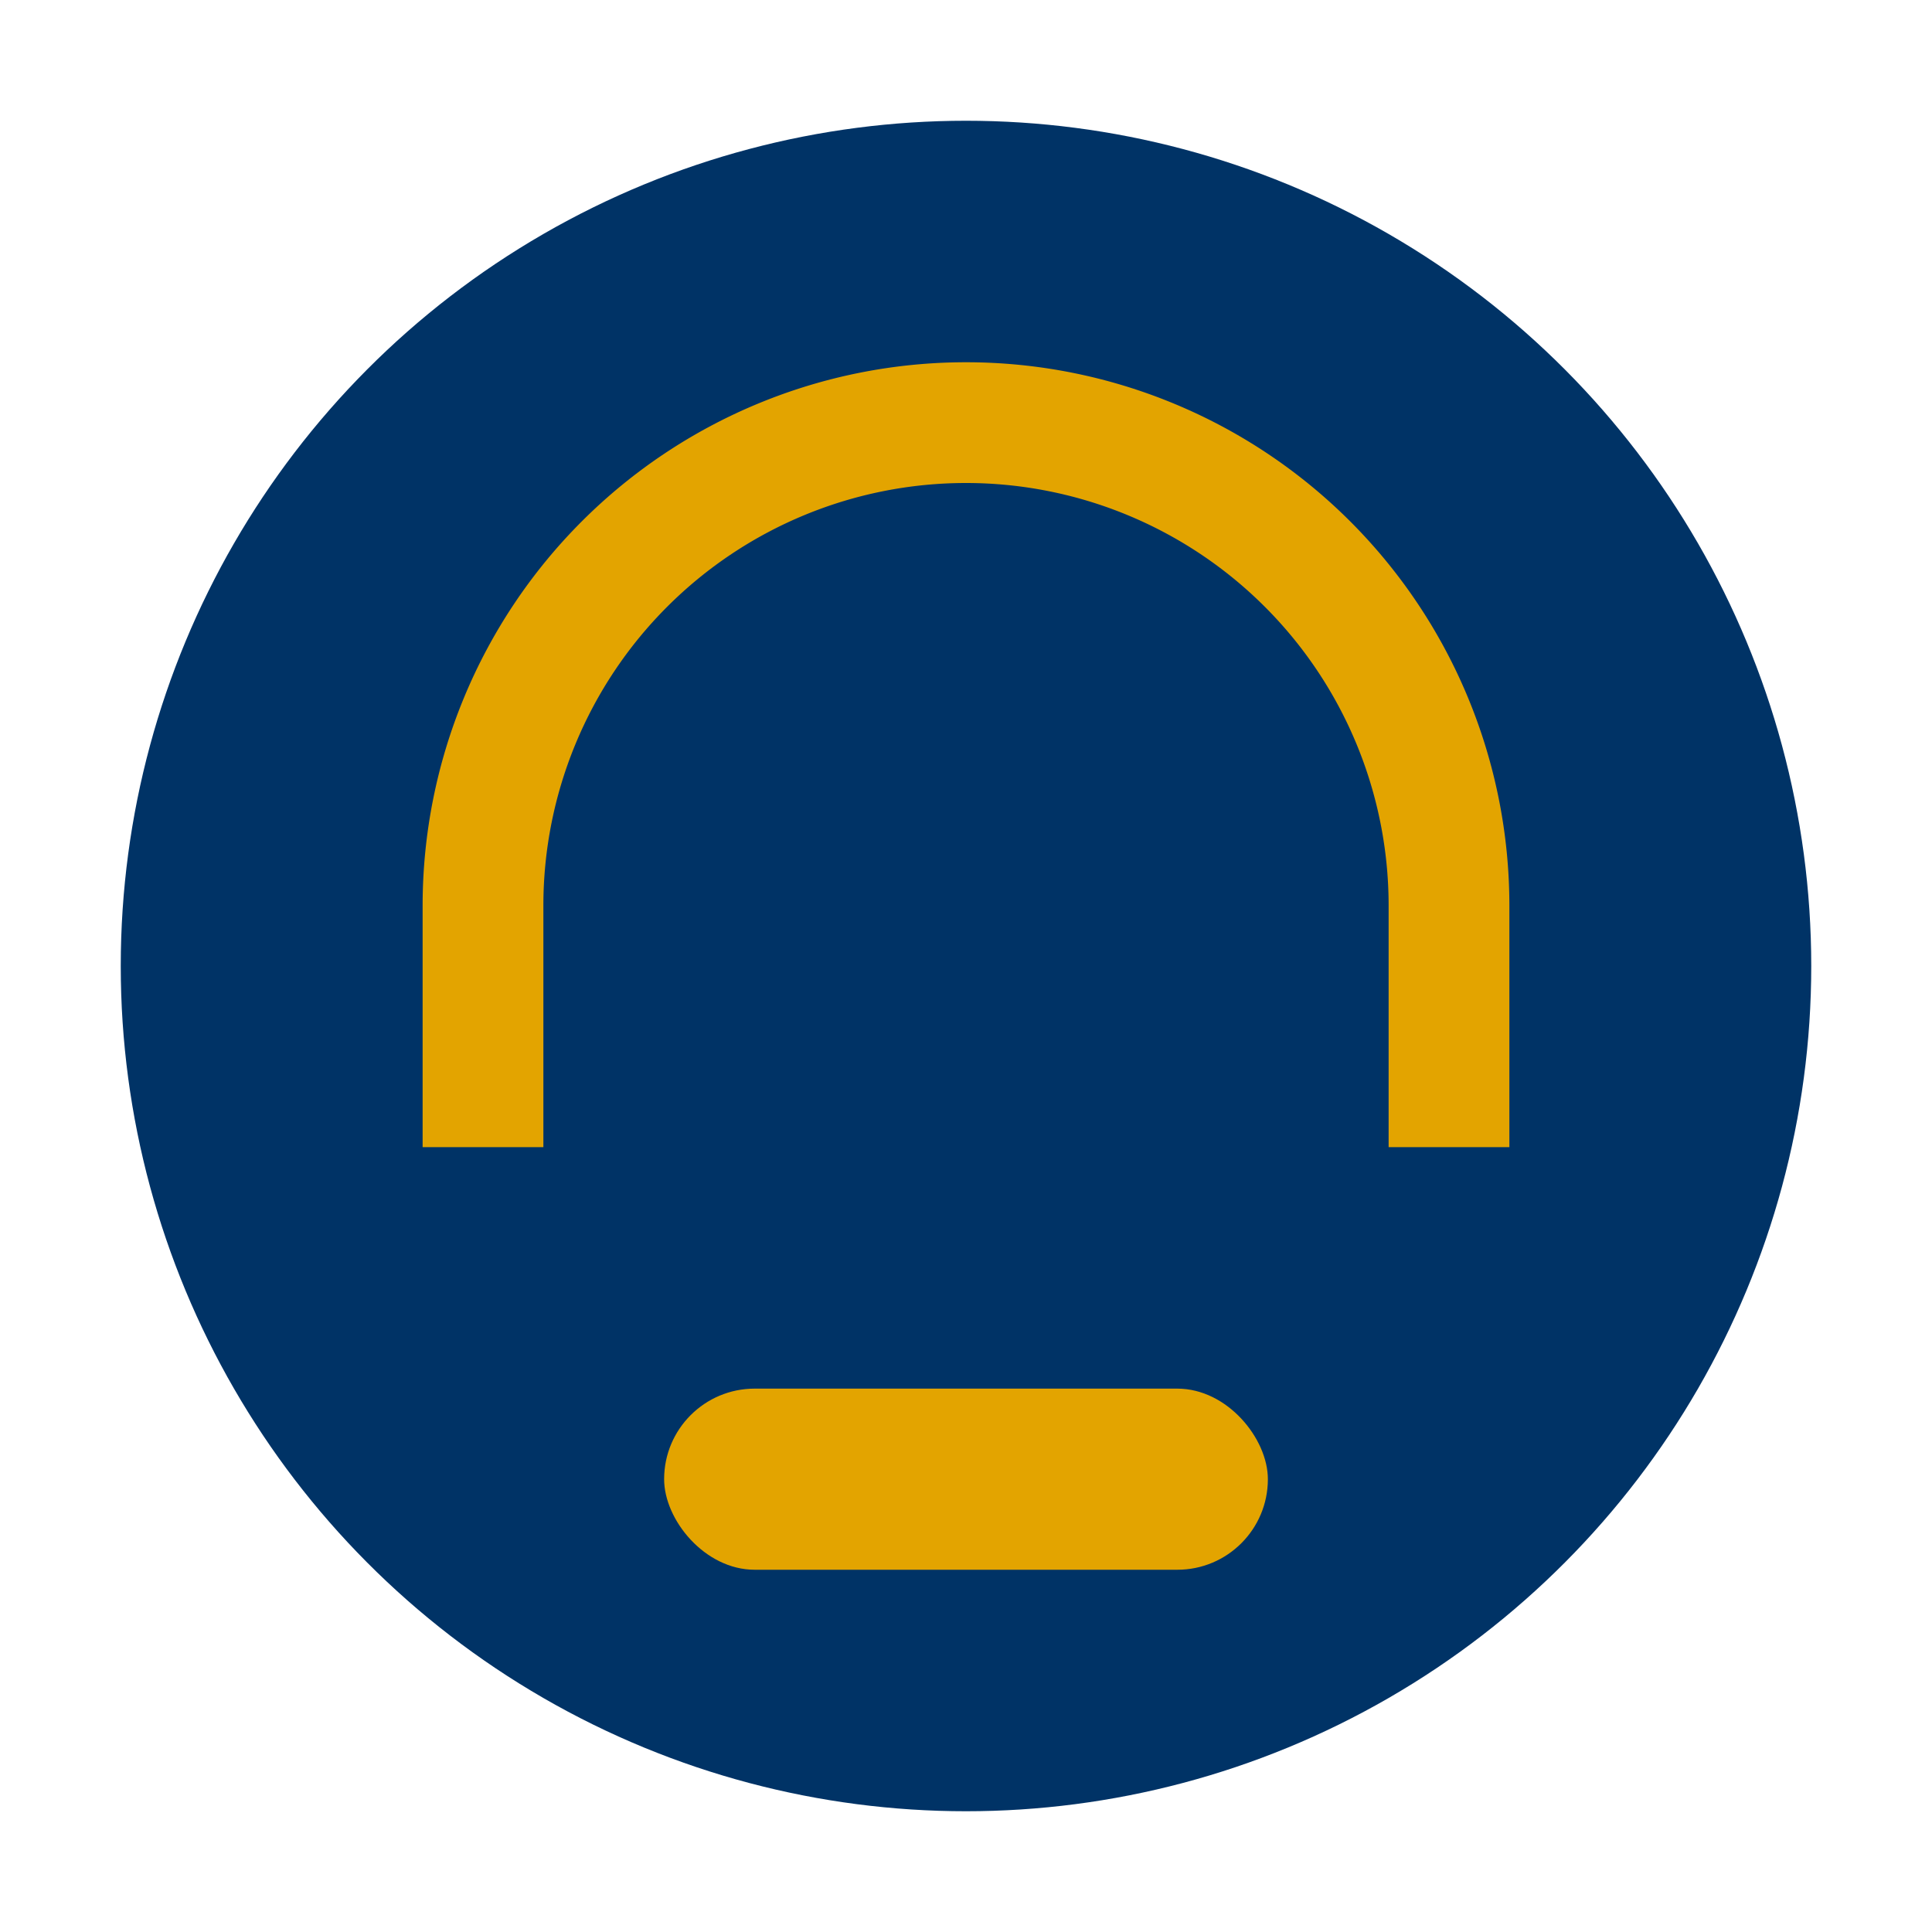
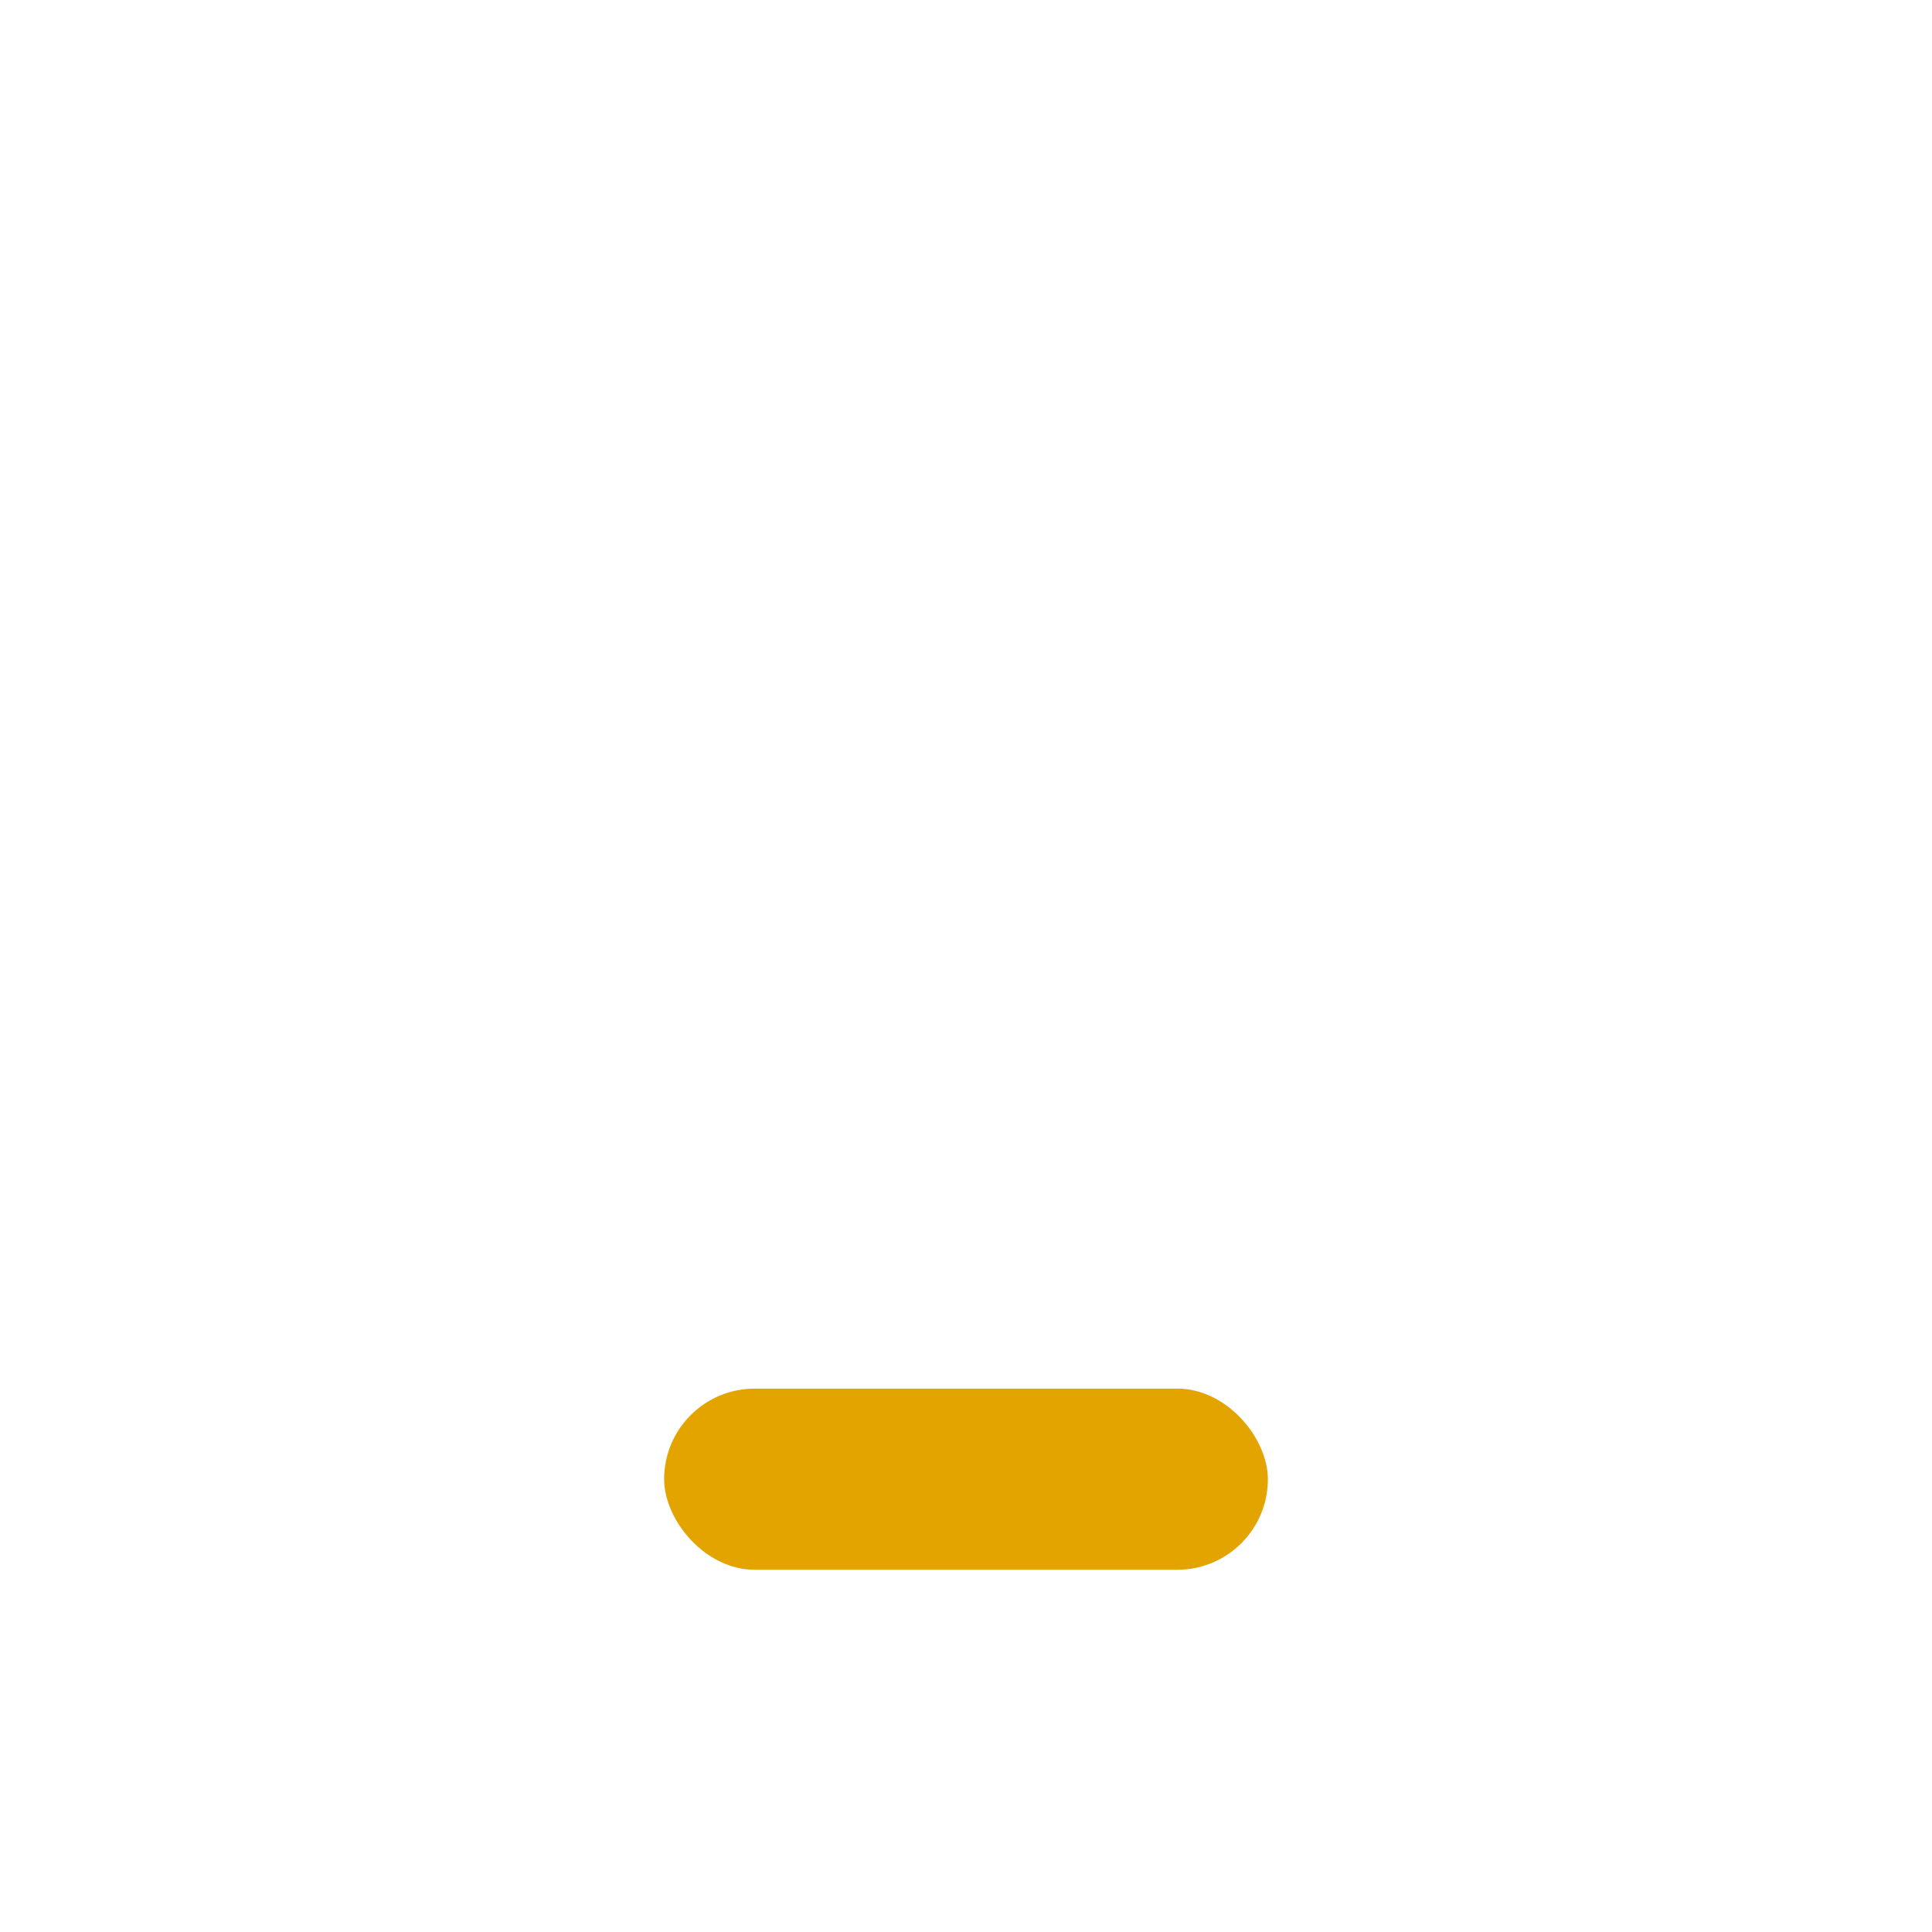
<svg xmlns="http://www.w3.org/2000/svg" width="32" height="32" viewBox="0 0 32 32">
-   <circle cx="16" cy="16" r="14" fill="#003366" />
-   <path d="M8 19v-4a8 8 0 0116 0v4" stroke="#E3A400" stroke-width="2" fill="none" />
  <rect x="11" y="23" width="10" height="3" rx="1.5" fill="#E3A400" />
</svg>